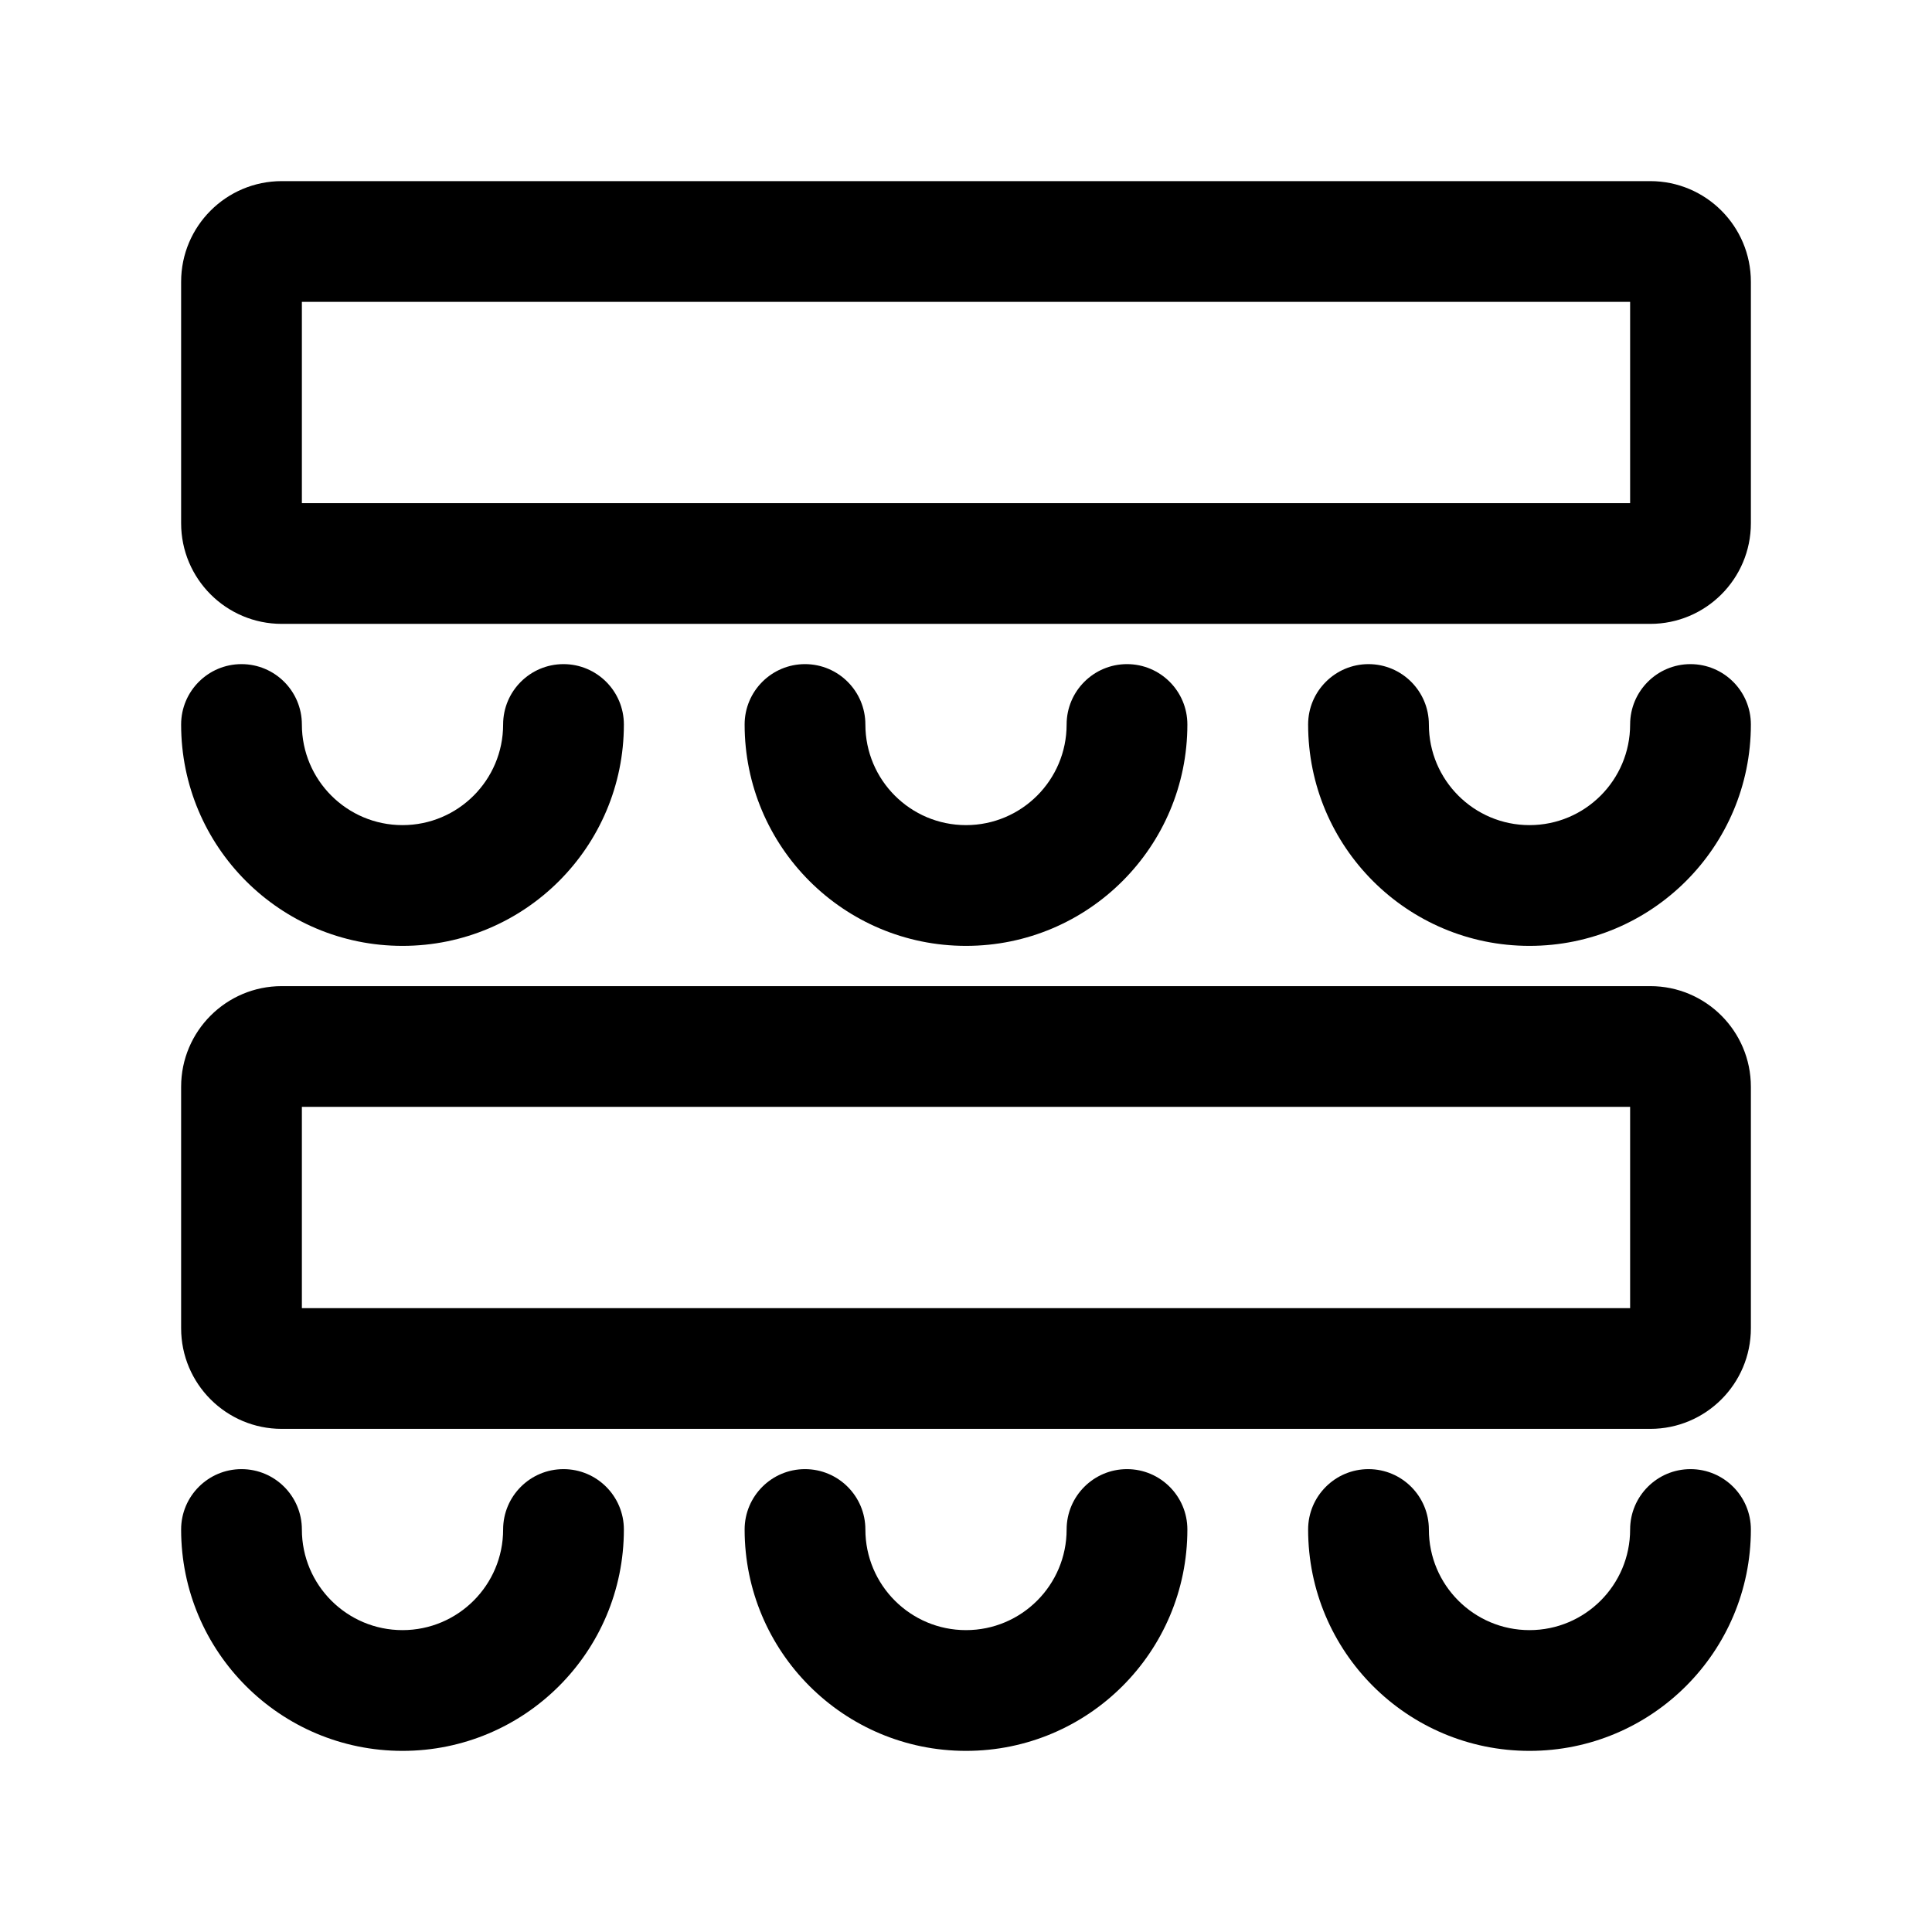
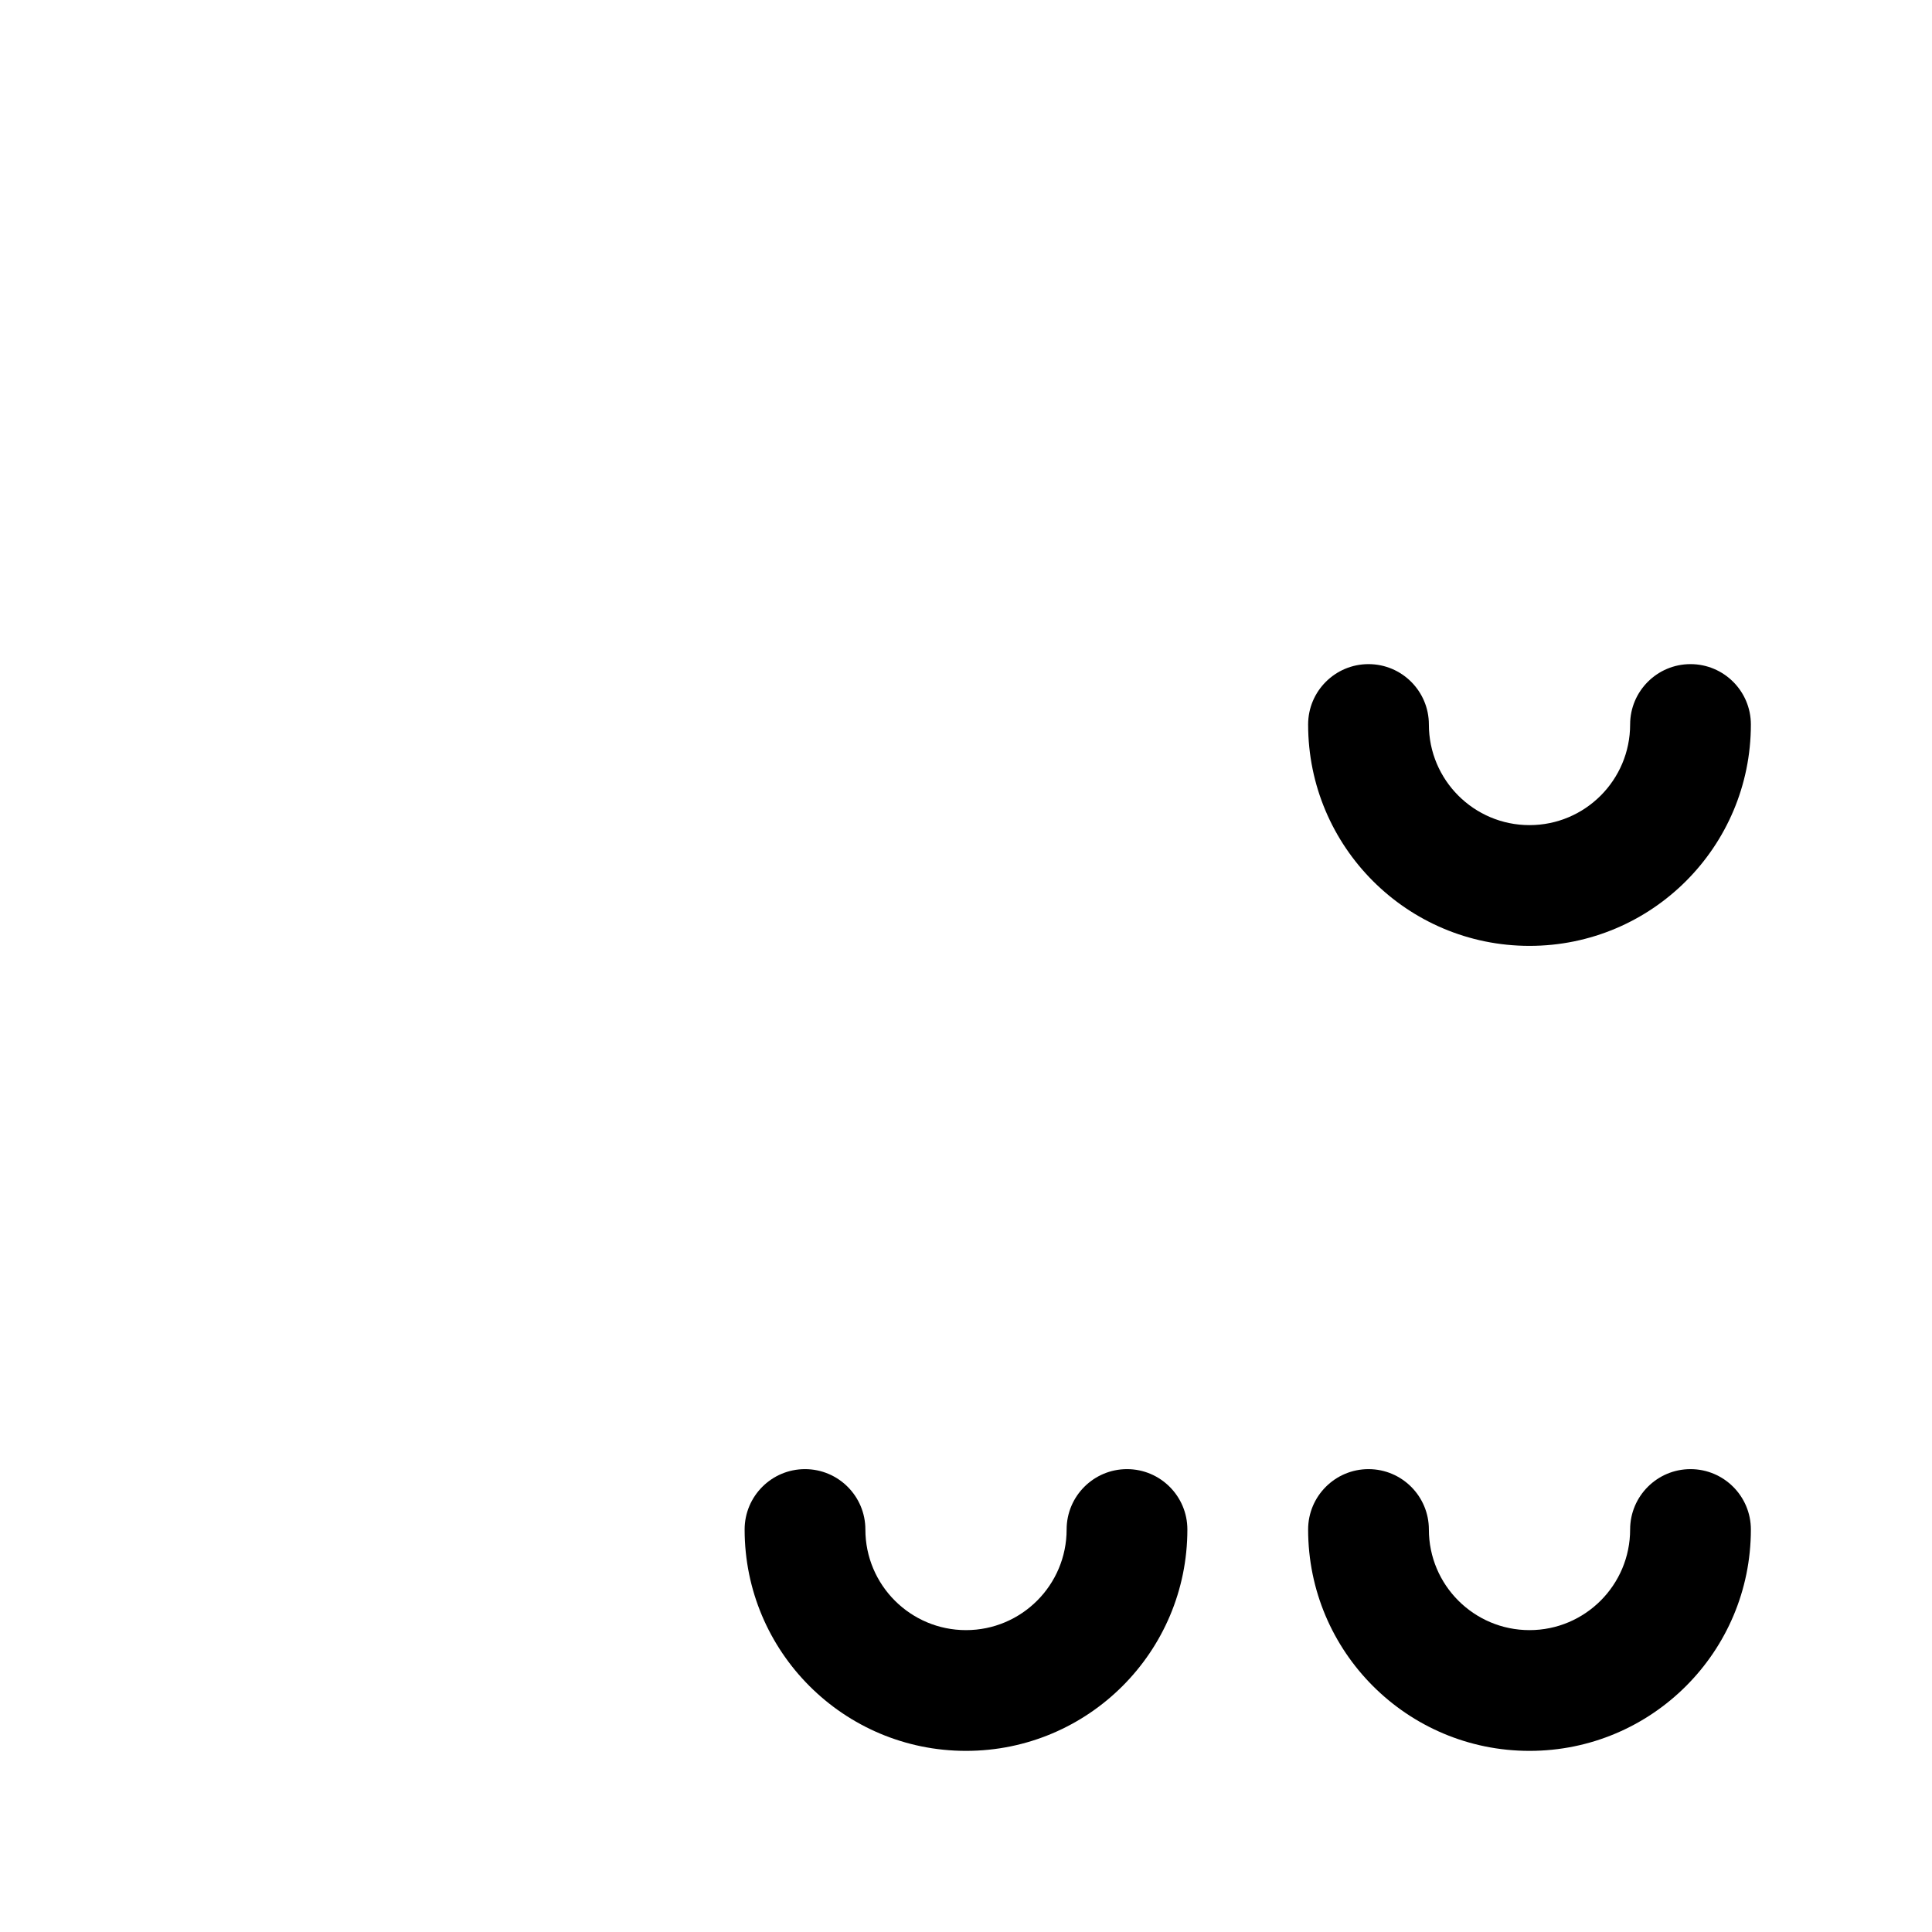
<svg xmlns="http://www.w3.org/2000/svg" width="24" height="24" viewBox="0 0 24 24" fill="none">
  <path fill-rule="evenodd" clip-rule="evenodd" d="M14 18.25C14.414 18.25 14.75 18.586 14.75 19C14.75 20.519 13.519 21.75 12 21.75C10.481 21.75 9.25 20.519 9.25 19C9.25 18.586 9.586 18.25 10 18.25C10.414 18.25 10.75 18.586 10.75 19C10.75 19.69 11.31 20.25 12 20.25C12.69 20.25 13.25 19.69 13.25 19C13.25 18.586 13.586 18.25 14 18.25Z" fill="black" />
-   <path fill-rule="evenodd" clip-rule="evenodd" d="M14 8.25C14.414 8.25 14.75 8.586 14.75 9C14.75 10.519 13.519 11.75 12 11.75C10.481 11.75 9.25 10.519 9.25 9C9.25 8.586 9.586 8.25 10 8.25C10.414 8.25 10.75 8.586 10.75 9C10.75 9.69 11.31 10.25 12 10.25C12.69 10.25 13.25 9.69 13.25 9C13.25 8.586 13.586 8.25 14 8.25Z" fill="black" />
  <path fill-rule="evenodd" clip-rule="evenodd" d="M21 18.25C21.414 18.25 21.75 18.586 21.75 19C21.75 20.519 20.519 21.75 19 21.75C17.481 21.75 16.25 20.519 16.25 19C16.25 18.586 16.586 18.25 17 18.25C17.414 18.25 17.75 18.586 17.75 19C17.75 19.69 18.31 20.25 19 20.25C19.69 20.25 20.25 19.69 20.25 19C20.25 18.586 20.586 18.25 21 18.25Z" fill="black" />
  <path fill-rule="evenodd" clip-rule="evenodd" d="M21 8.25C21.414 8.25 21.75 8.586 21.75 9C21.75 10.519 20.519 11.75 19 11.75C17.481 11.75 16.25 10.519 16.25 9C16.25 8.586 16.586 8.25 17 8.25C17.414 8.25 17.75 8.586 17.75 9C17.75 9.69 18.31 10.25 19 10.25C19.69 10.25 20.25 9.69 20.25 9C20.25 8.586 20.586 8.25 21 8.25Z" fill="black" />
-   <path fill-rule="evenodd" clip-rule="evenodd" d="M7 18.25C7.414 18.25 7.75 18.586 7.75 19C7.75 20.519 6.519 21.75 5 21.75C3.481 21.75 2.25 20.519 2.25 19C2.25 18.586 2.586 18.25 3 18.25C3.414 18.25 3.75 18.586 3.75 19C3.75 19.69 4.31 20.25 5 20.25C5.69 20.25 6.25 19.69 6.25 19C6.25 18.586 6.586 18.25 7 18.25Z" fill="black" />
-   <path fill-rule="evenodd" clip-rule="evenodd" d="M7 8.25C7.414 8.25 7.75 8.586 7.75 9C7.75 10.519 6.519 11.75 5 11.75C3.481 11.75 2.25 10.519 2.25 9C2.25 8.586 2.586 8.25 3 8.25C3.414 8.25 3.75 8.586 3.75 9C3.75 9.69 4.31 10.25 5 10.25C5.69 10.25 6.25 9.69 6.25 9C6.25 8.586 6.586 8.25 7 8.25Z" fill="black" />
-   <path fill-rule="evenodd" clip-rule="evenodd" d="M2.25 3.5C2.25 2.81 2.81 2.25 3.5 2.25H20.5C21.19 2.25 21.75 2.81 21.75 3.5V6.5C21.75 7.19 21.19 7.75 20.5 7.75H3.5C2.81 7.75 2.25 7.19 2.25 6.5V3.5ZM3.75 3.75V6.25H20.25V3.75H3.75Z" fill="black" />
-   <path fill-rule="evenodd" clip-rule="evenodd" d="M2.25 13.5C2.25 12.81 2.81 12.25 3.5 12.25H20.5C21.19 12.25 21.75 12.81 21.75 13.5V16.5C21.75 17.19 21.19 17.75 20.5 17.75H3.5C2.81 17.75 2.25 17.19 2.25 16.5V13.5ZM3.75 13.75V16.25H20.25V13.75H3.75Z" fill="black" />
</svg>